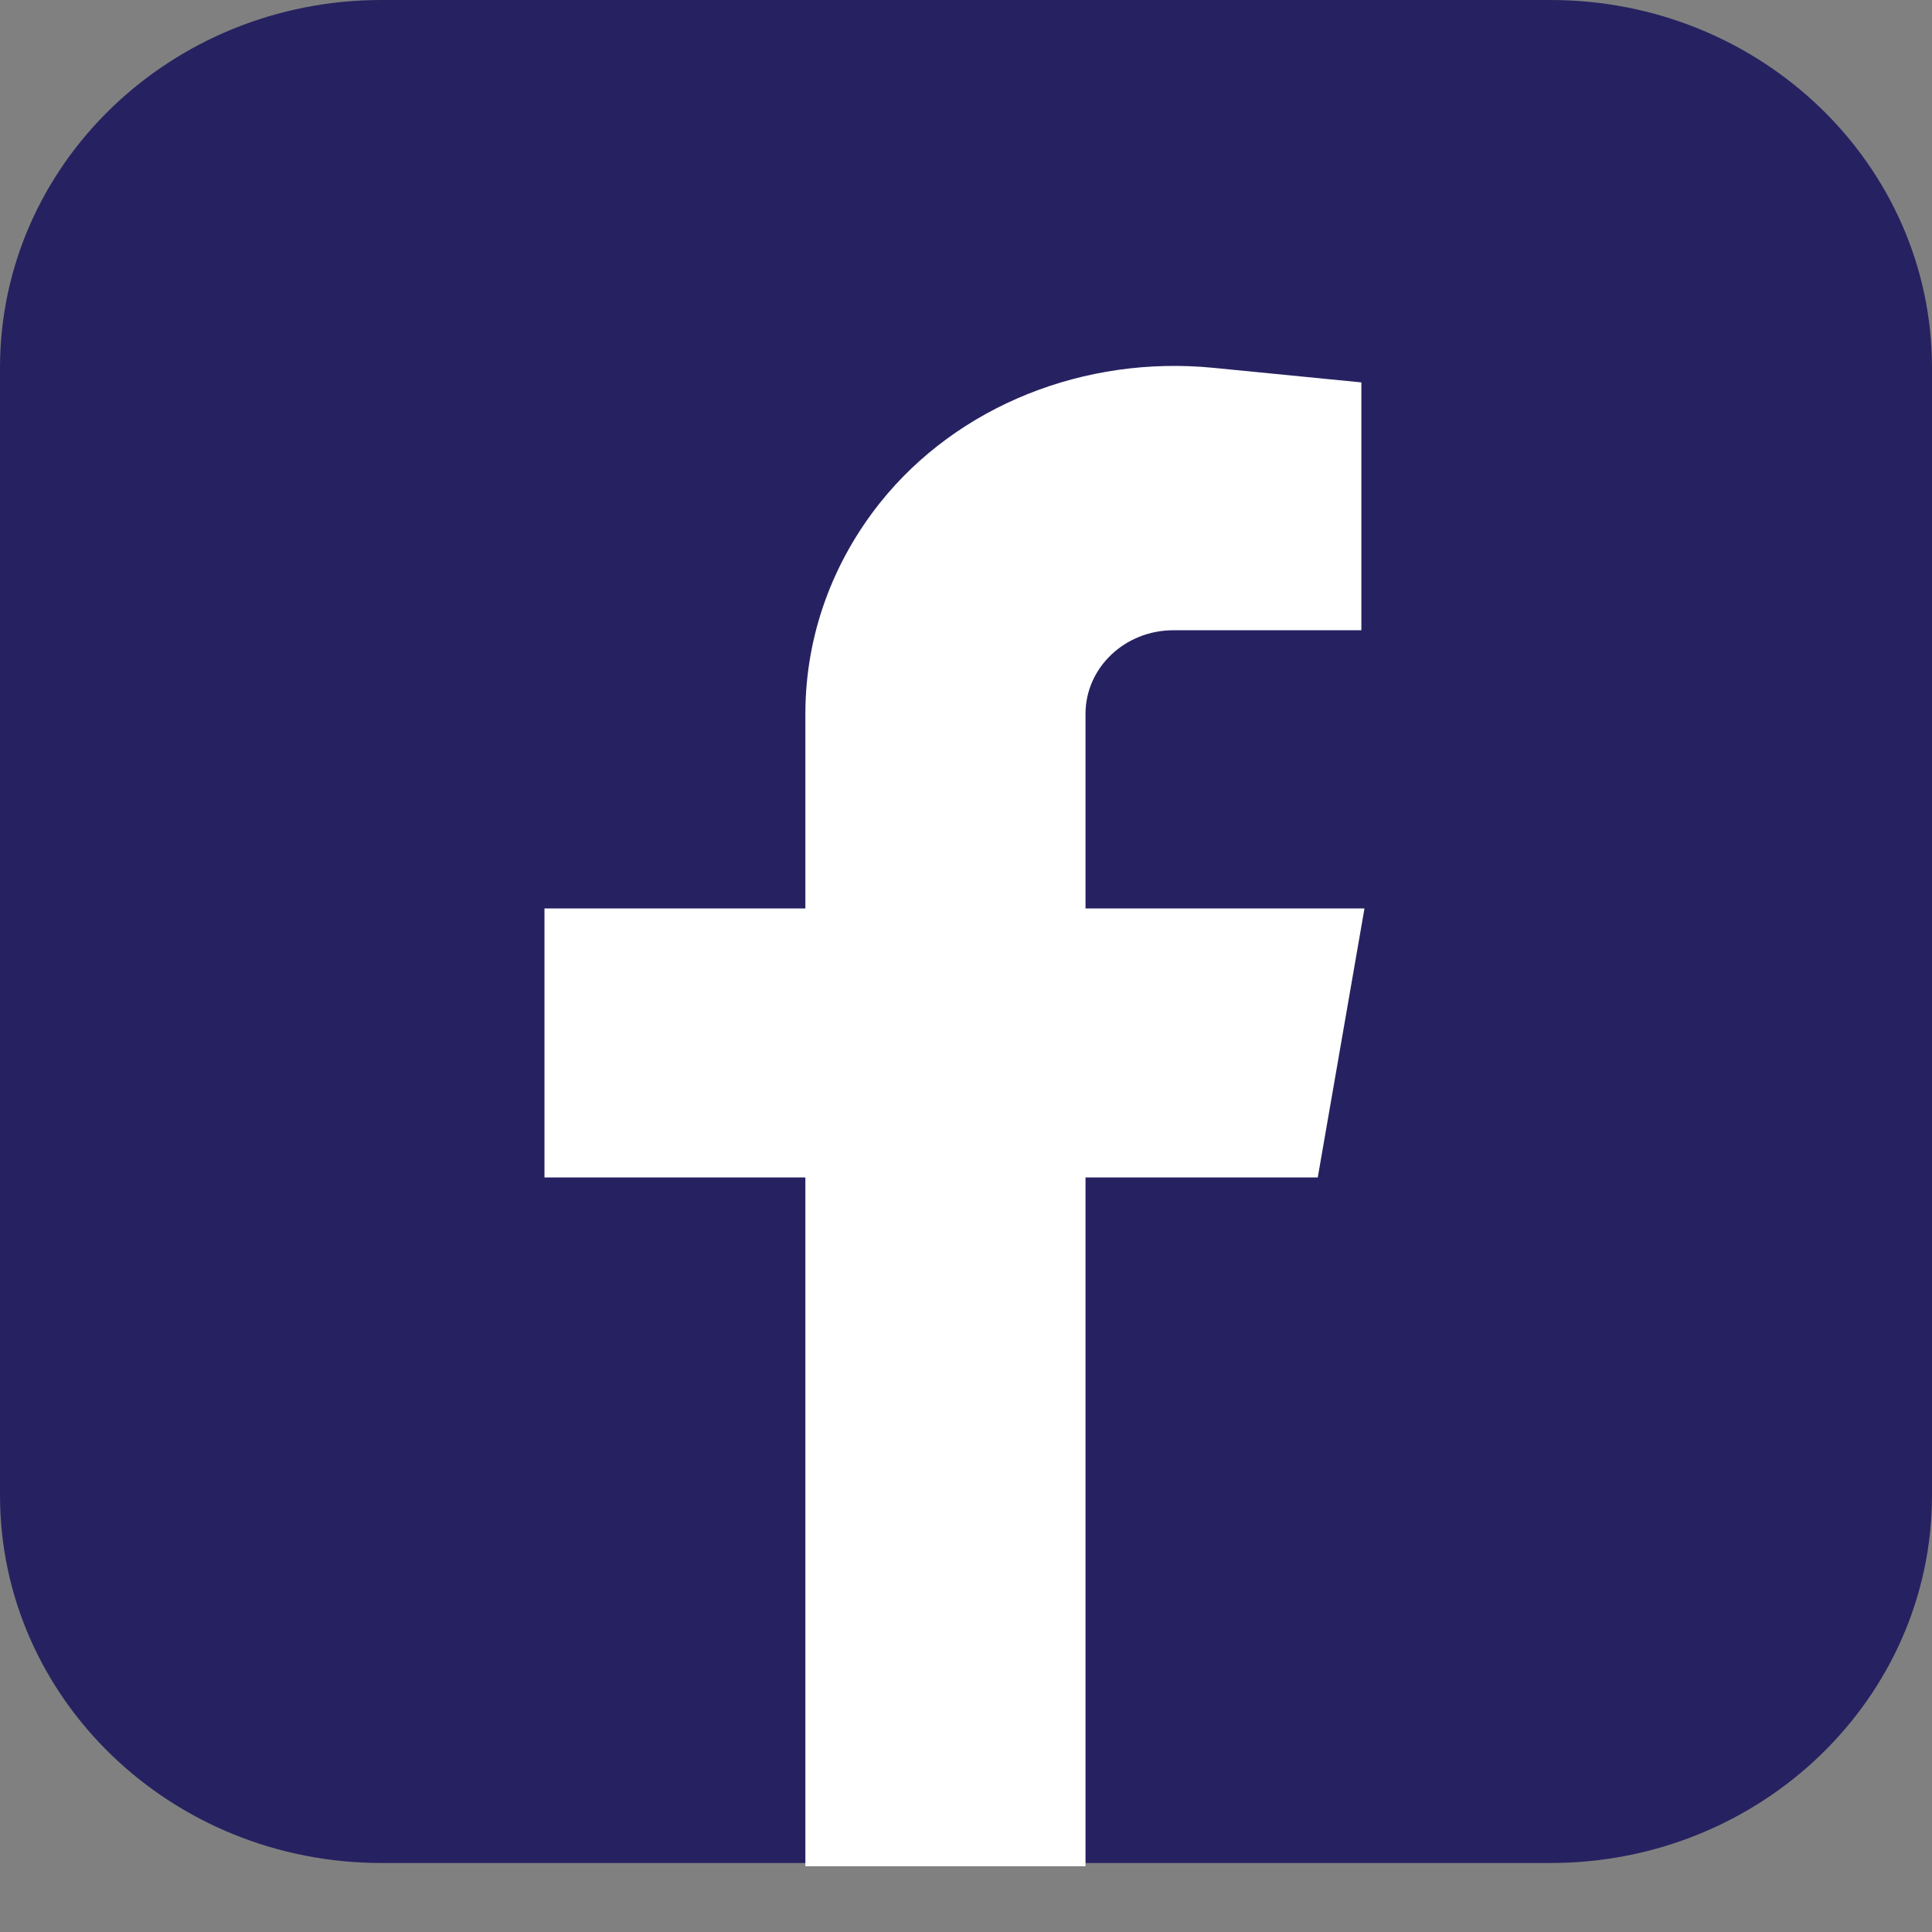
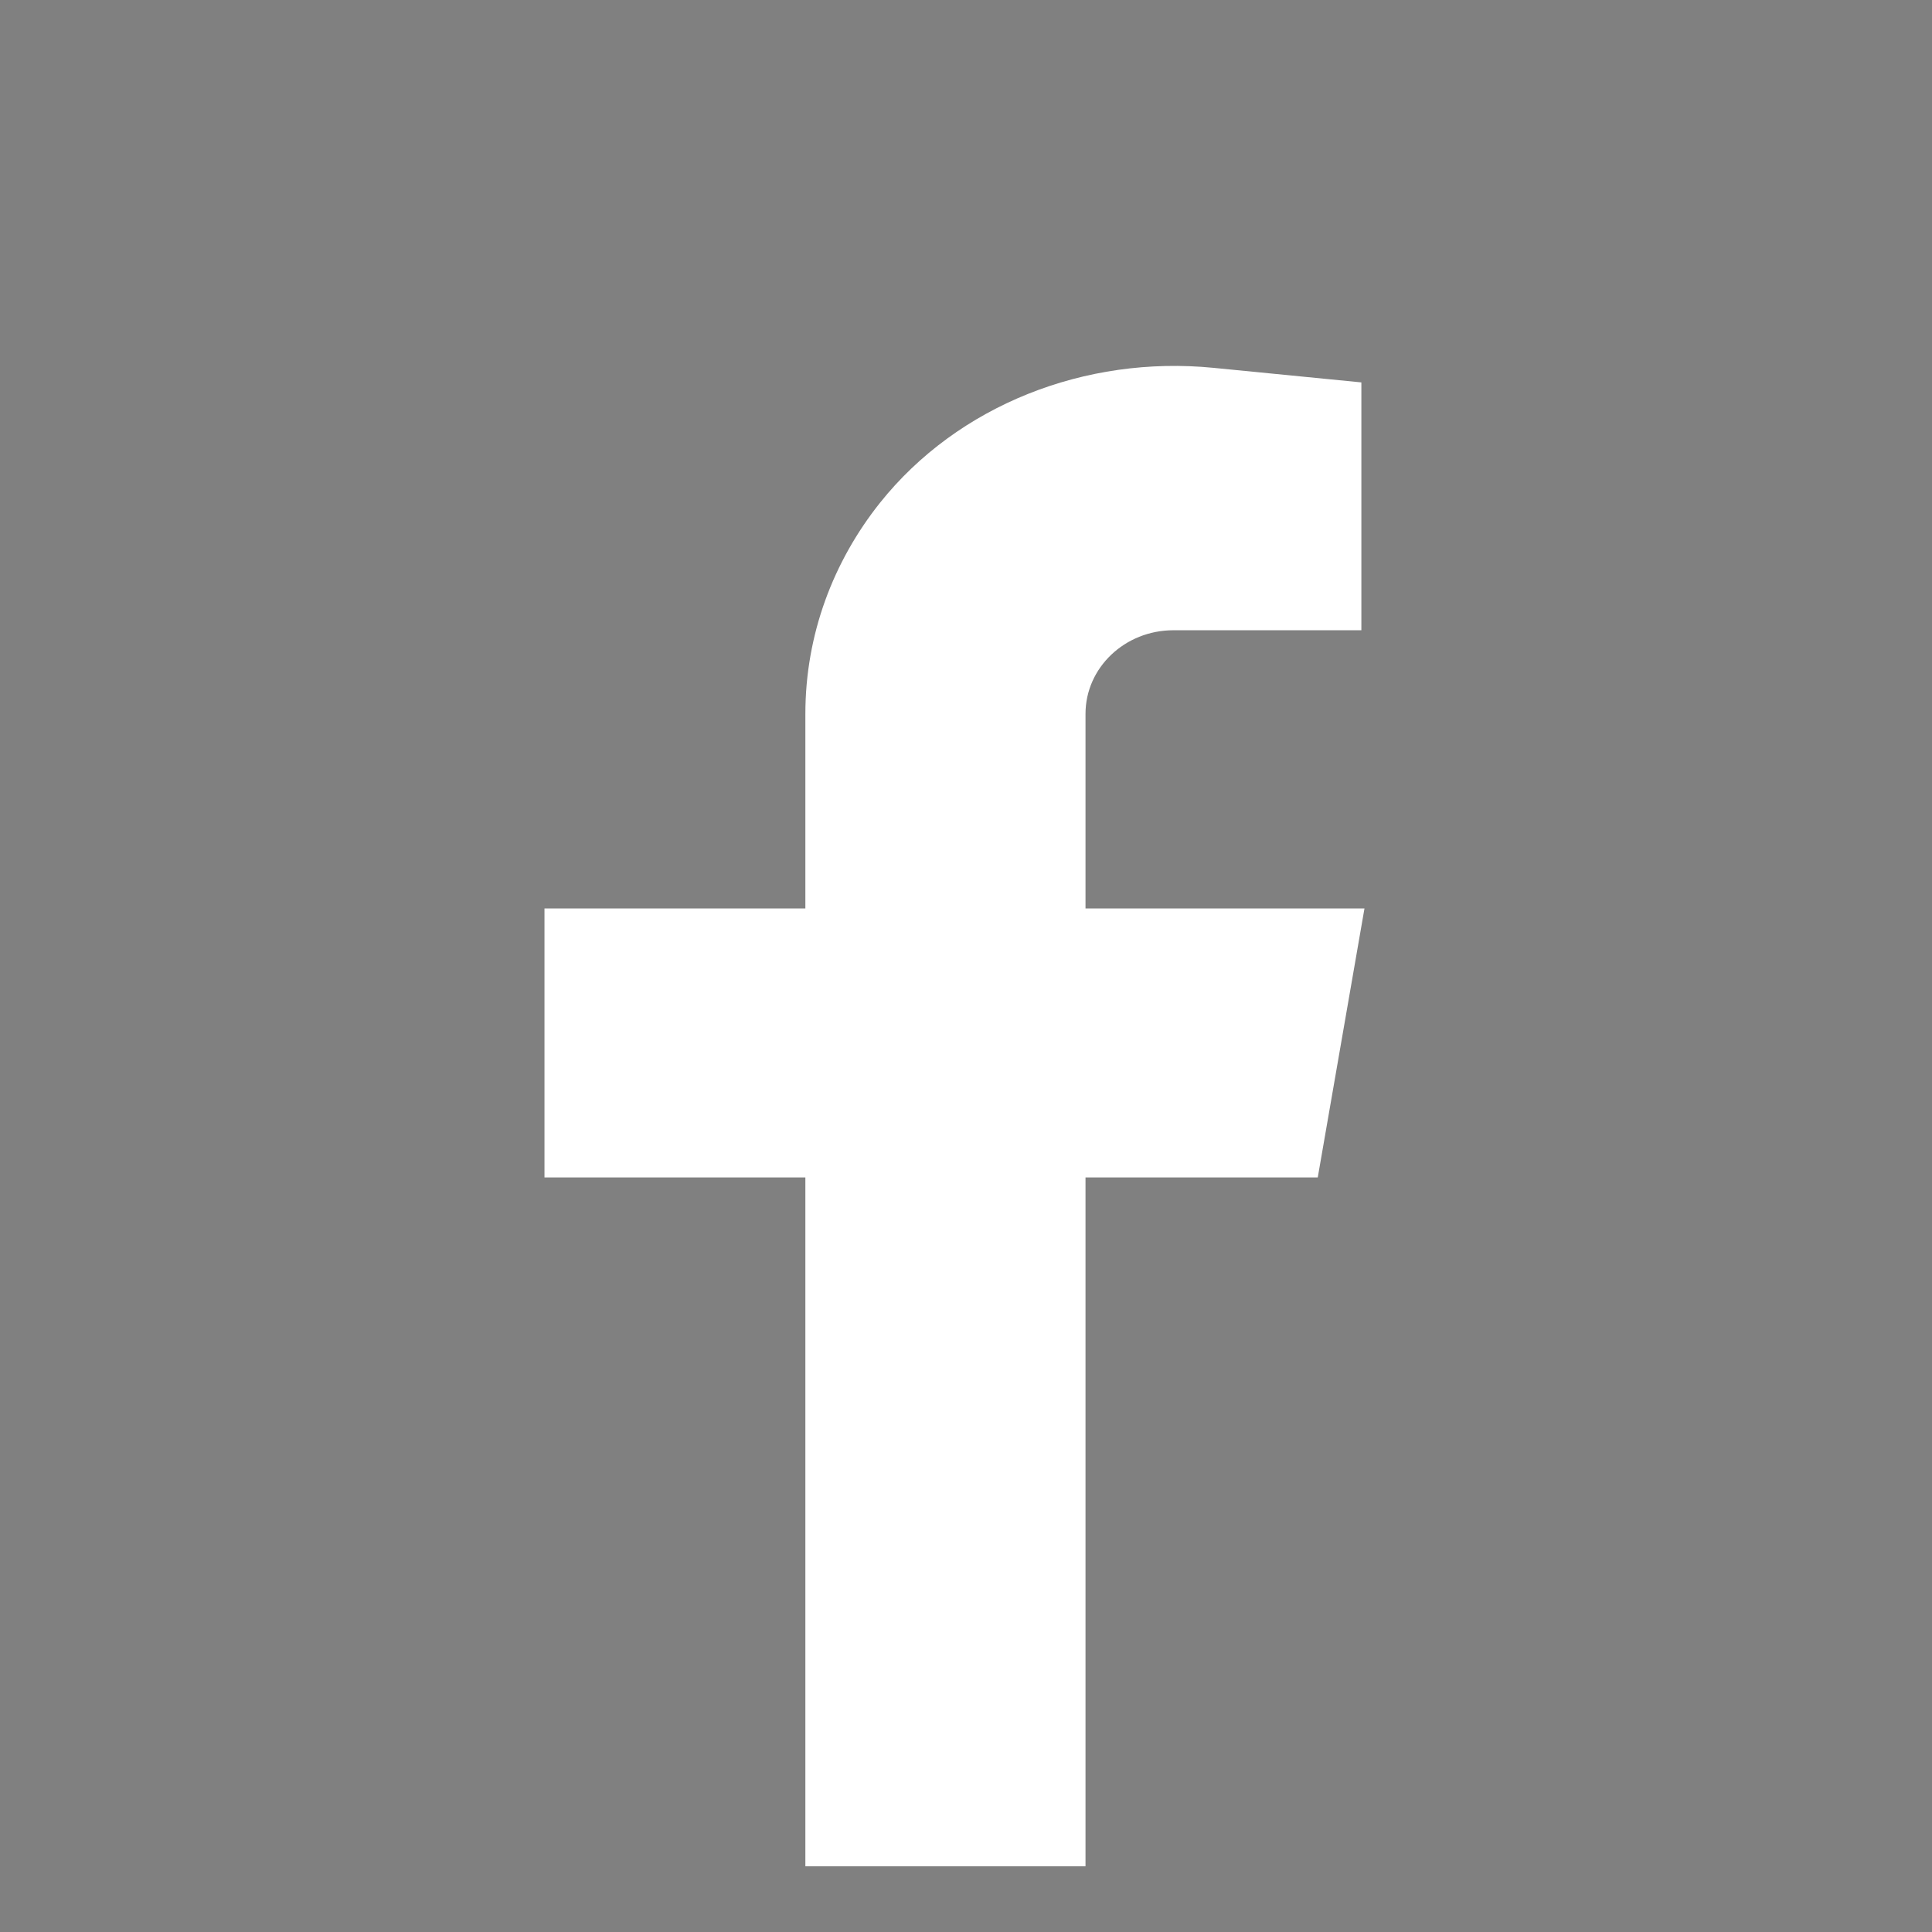
<svg xmlns="http://www.w3.org/2000/svg" width="28" height="28" viewBox="0 0 28 28" fill="none">
  <rect x="0" y="0" width="28" height="28" fill="#808080" stroke="none" />
-   <path d="M28 5.331V21.669C28 24.613 25.525 27 22.472 27H5.528C2.475 27 0 24.613 0 21.669V5.331C0 2.386 2.475 0 5.528 0H22.472C25.525 0 28 2.386 28 5.331Z" fill="#262261" />
  <path d="M19.098 17.064H7.891V13.166H19.775L19.098 17.064Z" fill="white" />
  <path d="M19.73 5.542V9.134H17.007C16.302 9.134 15.732 9.676 15.732 10.346V27.047H11.672V10.346C11.672 9.197 12.076 8.137 12.755 7.285C13.884 5.872 15.729 5.148 17.586 5.331L19.73 5.542V5.542Z" fill="white" />
</svg>